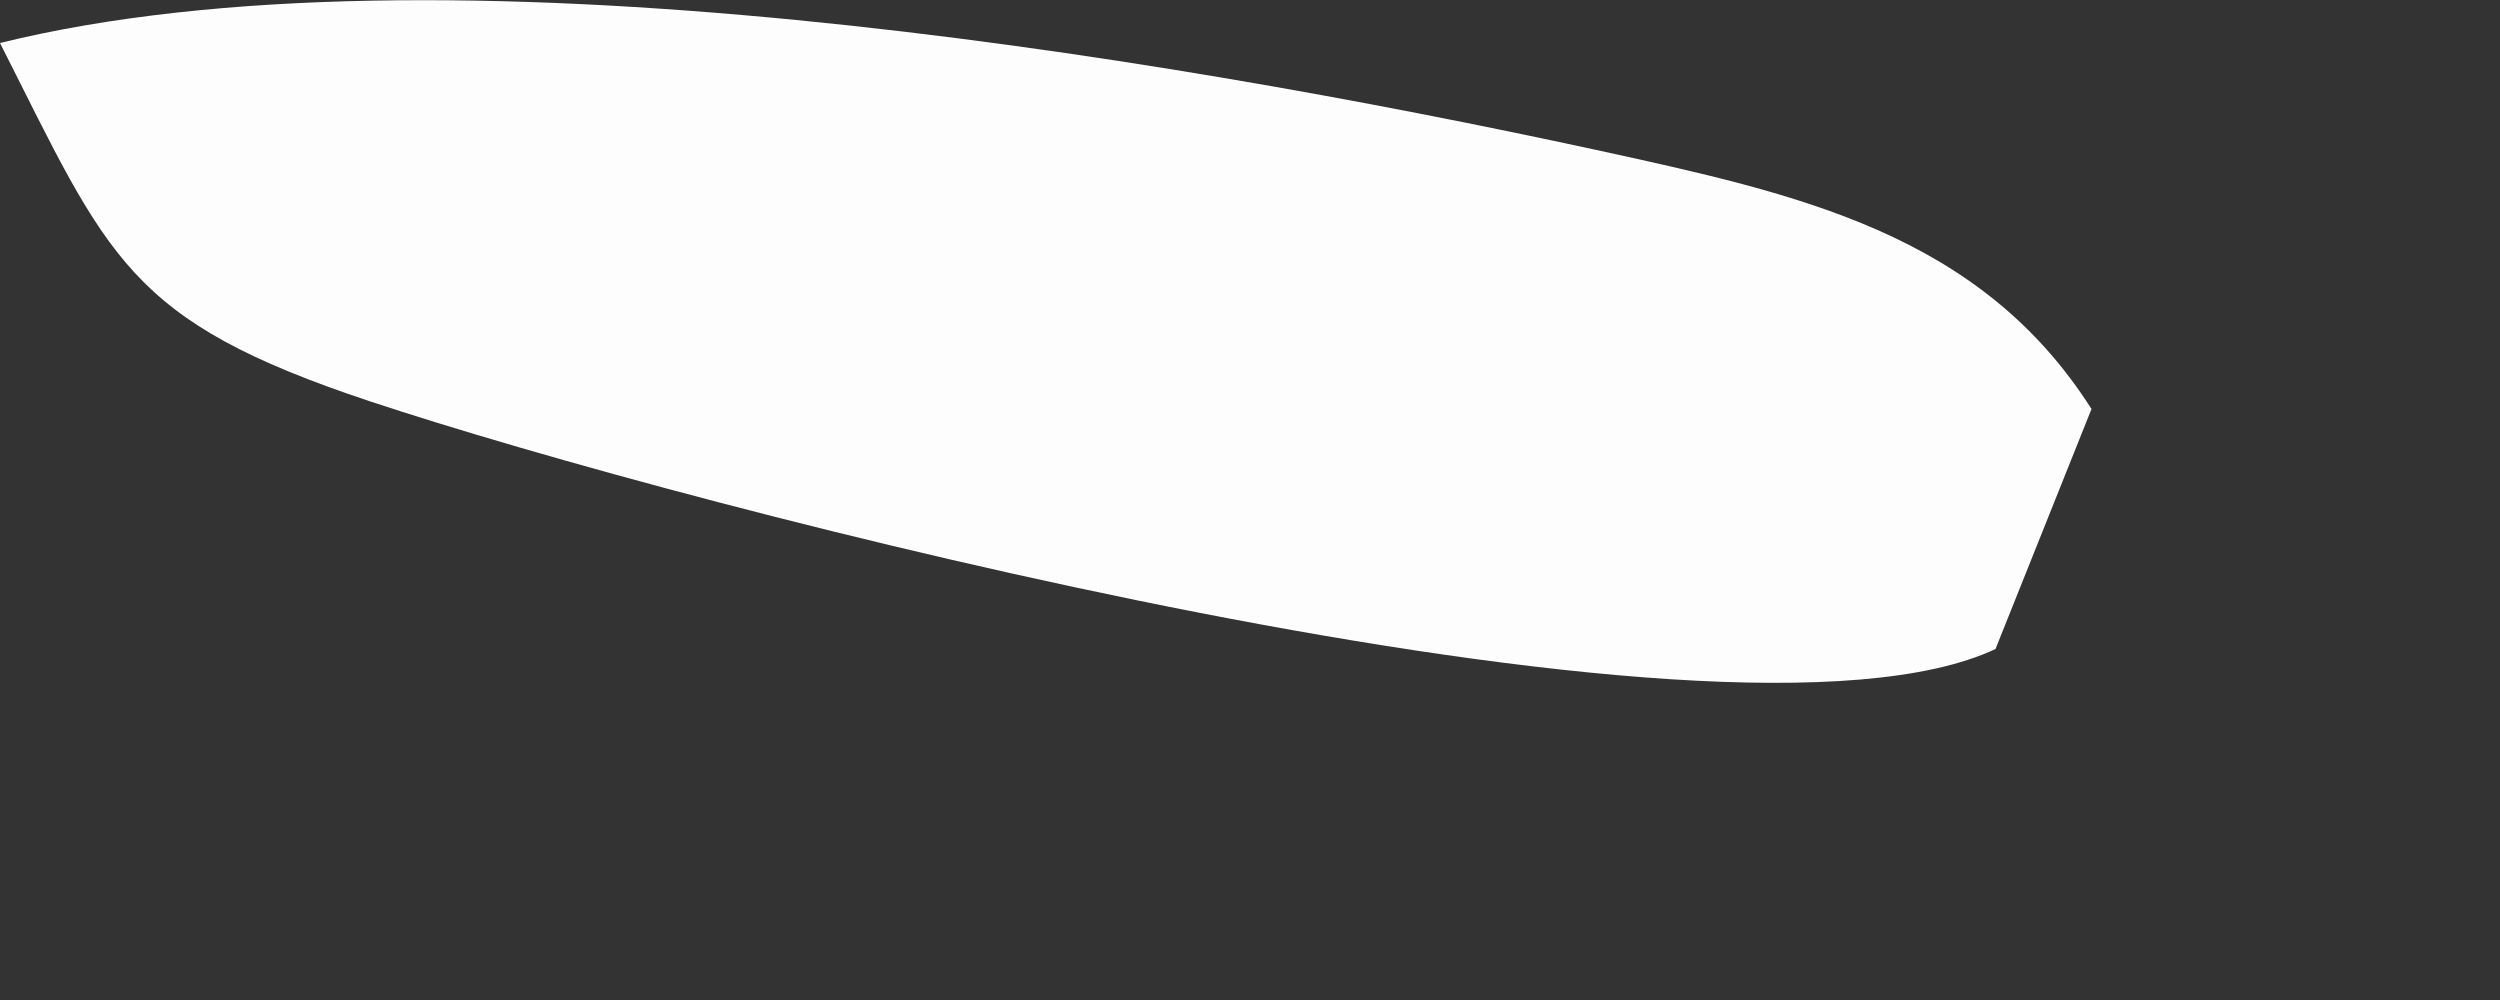
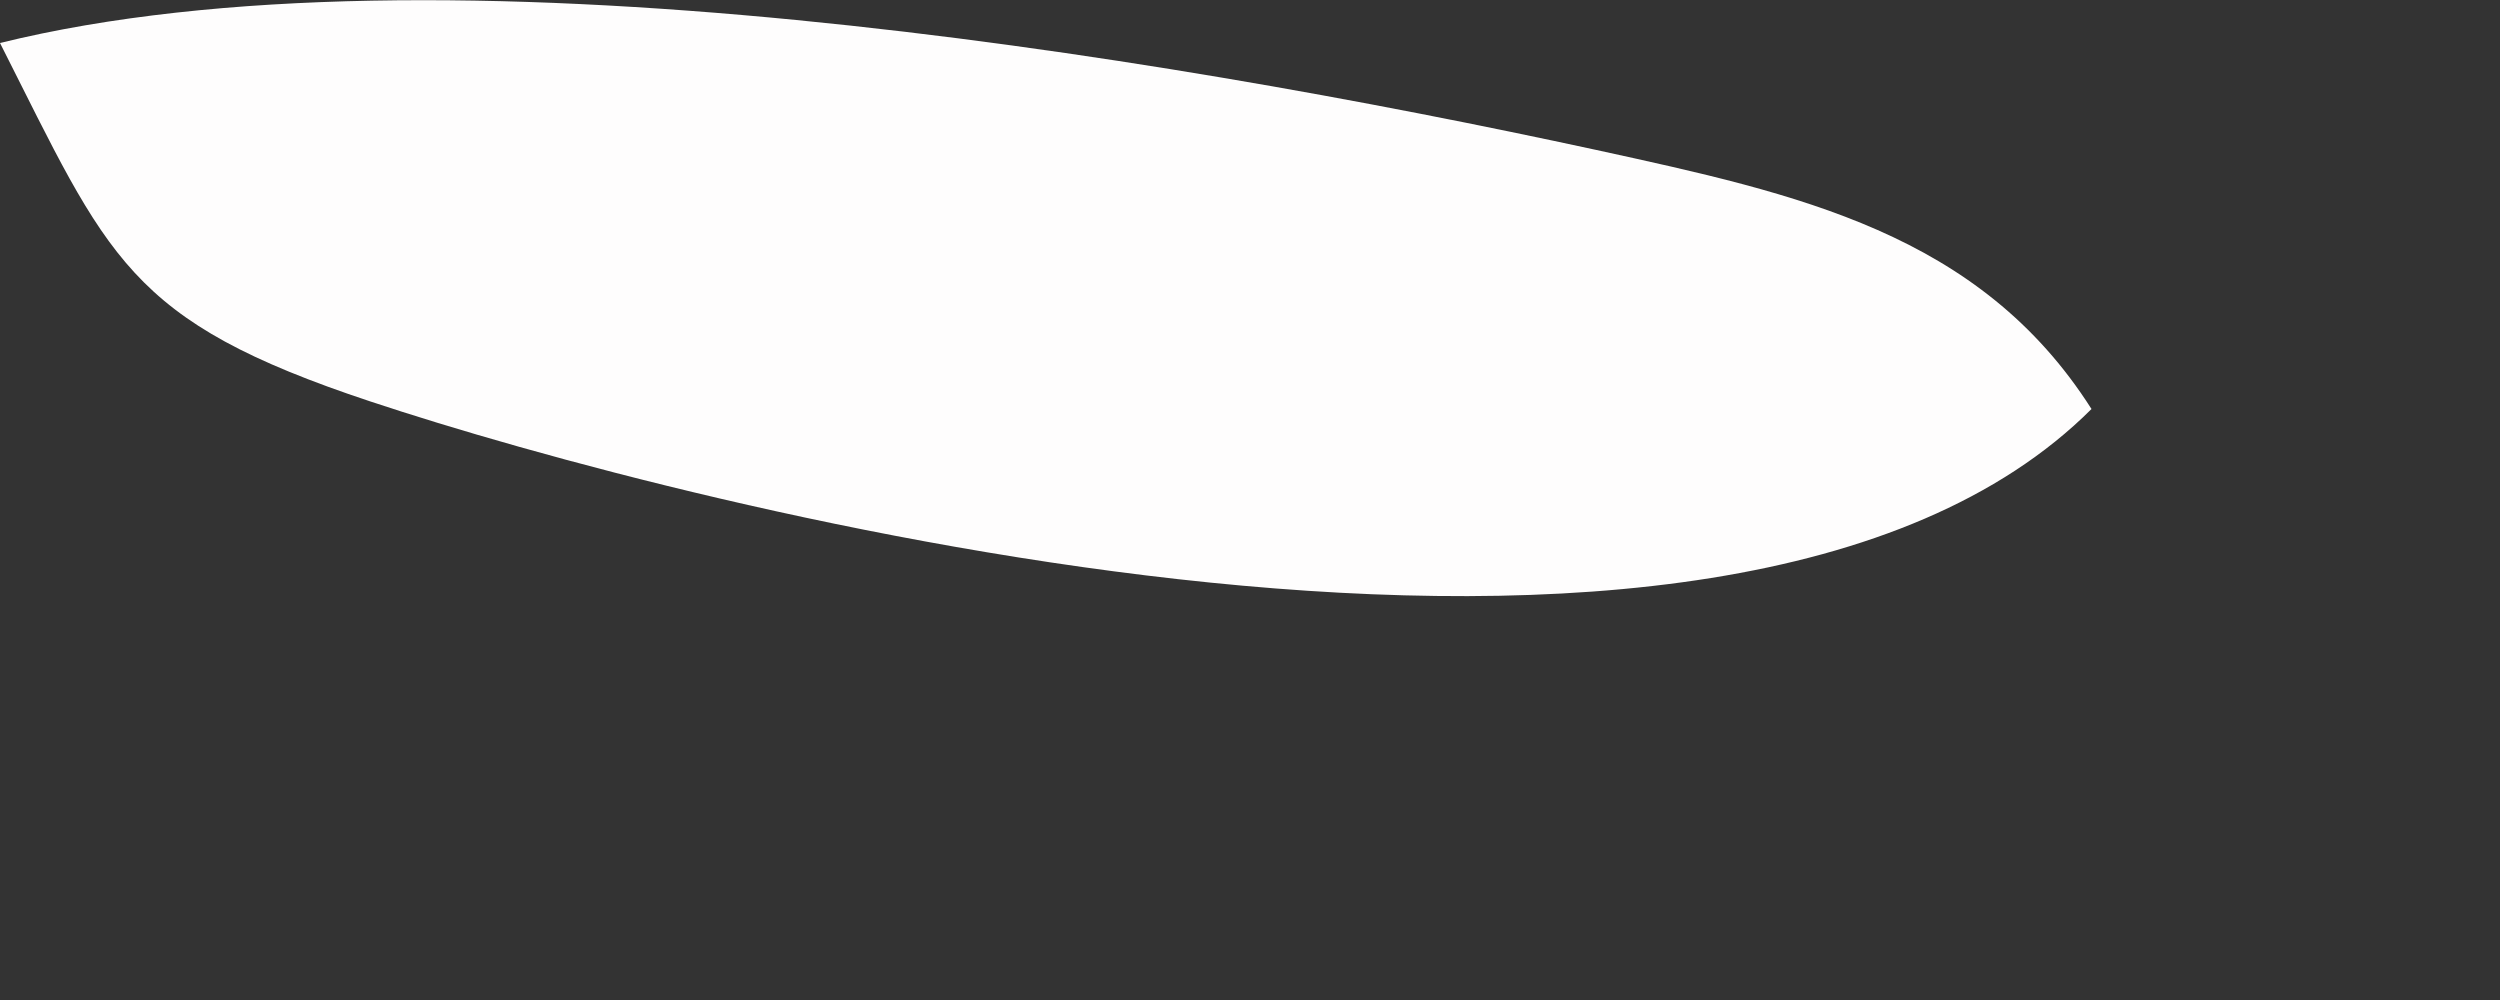
<svg xmlns="http://www.w3.org/2000/svg" fill="none" height="100%" overflow="visible" preserveAspectRatio="none" style="display: block;" viewBox="0 0 5 2" width="100%">
  <rect x="0" y="0" width="5" height="2" fill="#333333" stroke="none" />
-   <path d="M0 0.086C0.875 -0.13 2.307 0.108 3.193 0.3C3.596 0.388 3.959 0.466 4.183 0.818L3.991 1.298C3.445 1.555 1.37 1.012 0.741 0.803C0.253 0.641 0.218 0.517 0 0.086Z" fill="#FEFDFD" id="Vector" />
+   <path d="M0 0.086C0.875 -0.13 2.307 0.108 3.193 0.3C3.596 0.388 3.959 0.466 4.183 0.818C3.445 1.555 1.37 1.012 0.741 0.803C0.253 0.641 0.218 0.517 0 0.086Z" fill="#FEFDFD" id="Vector" />
</svg>